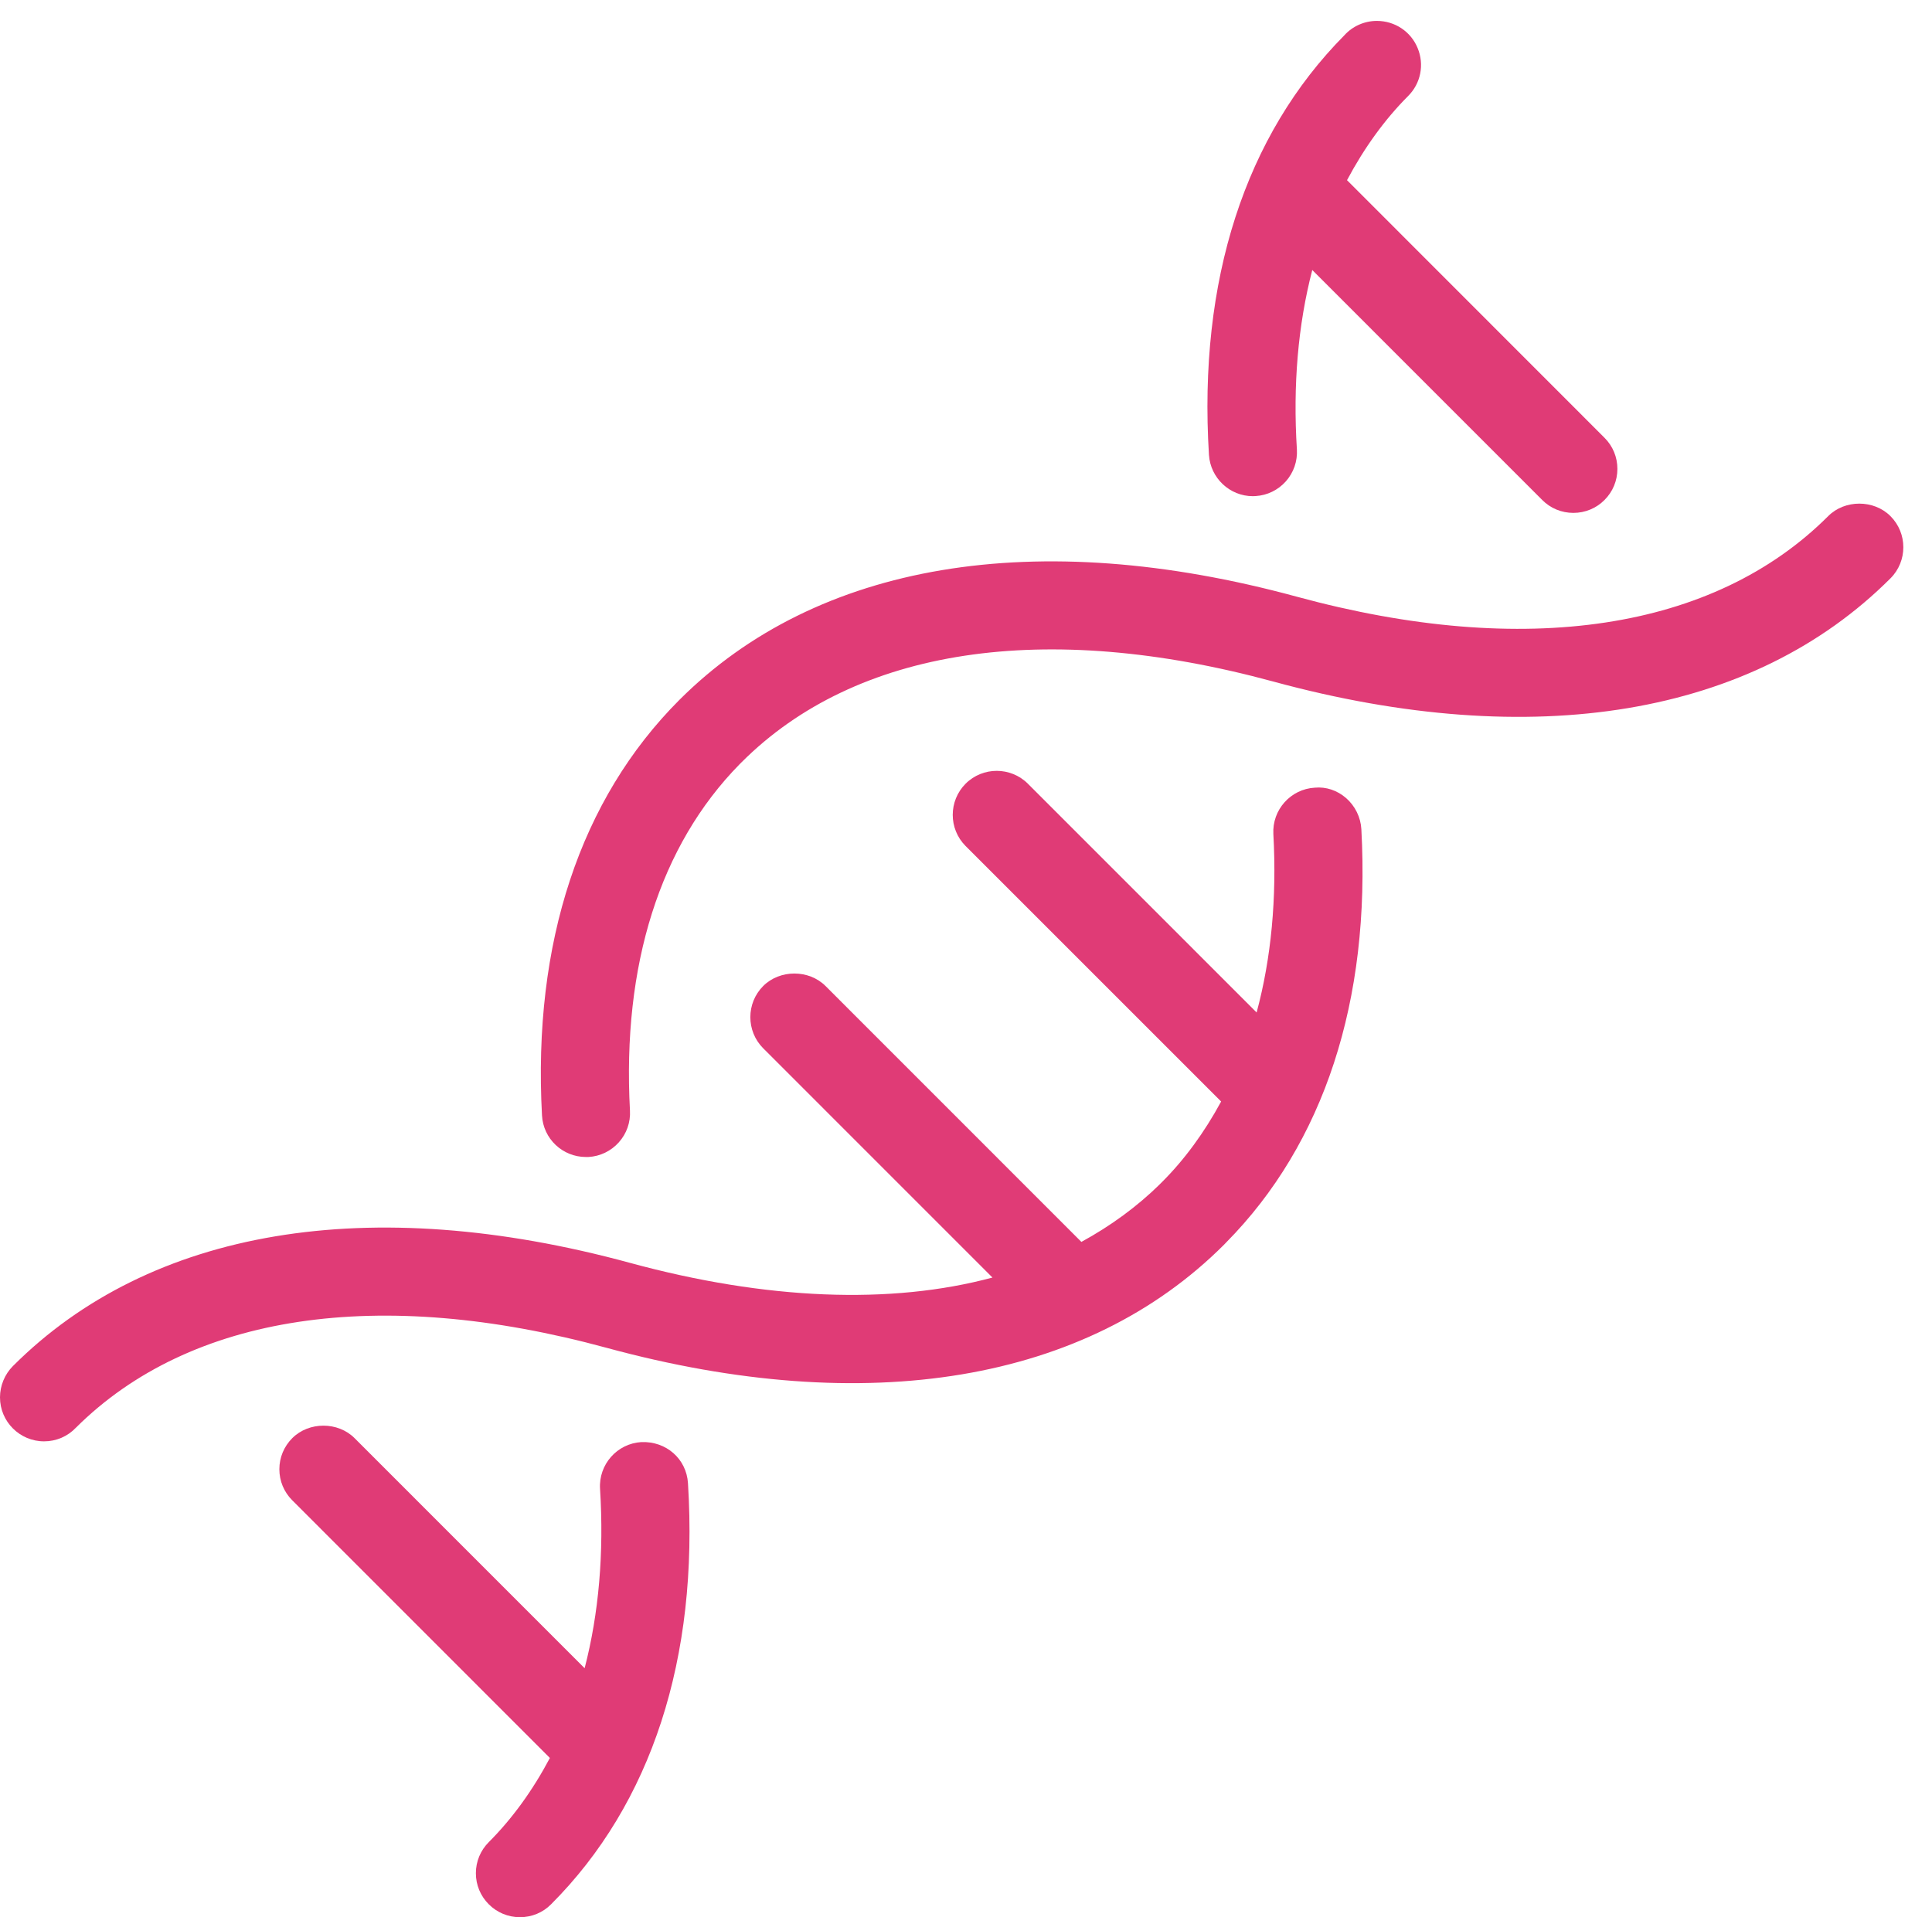
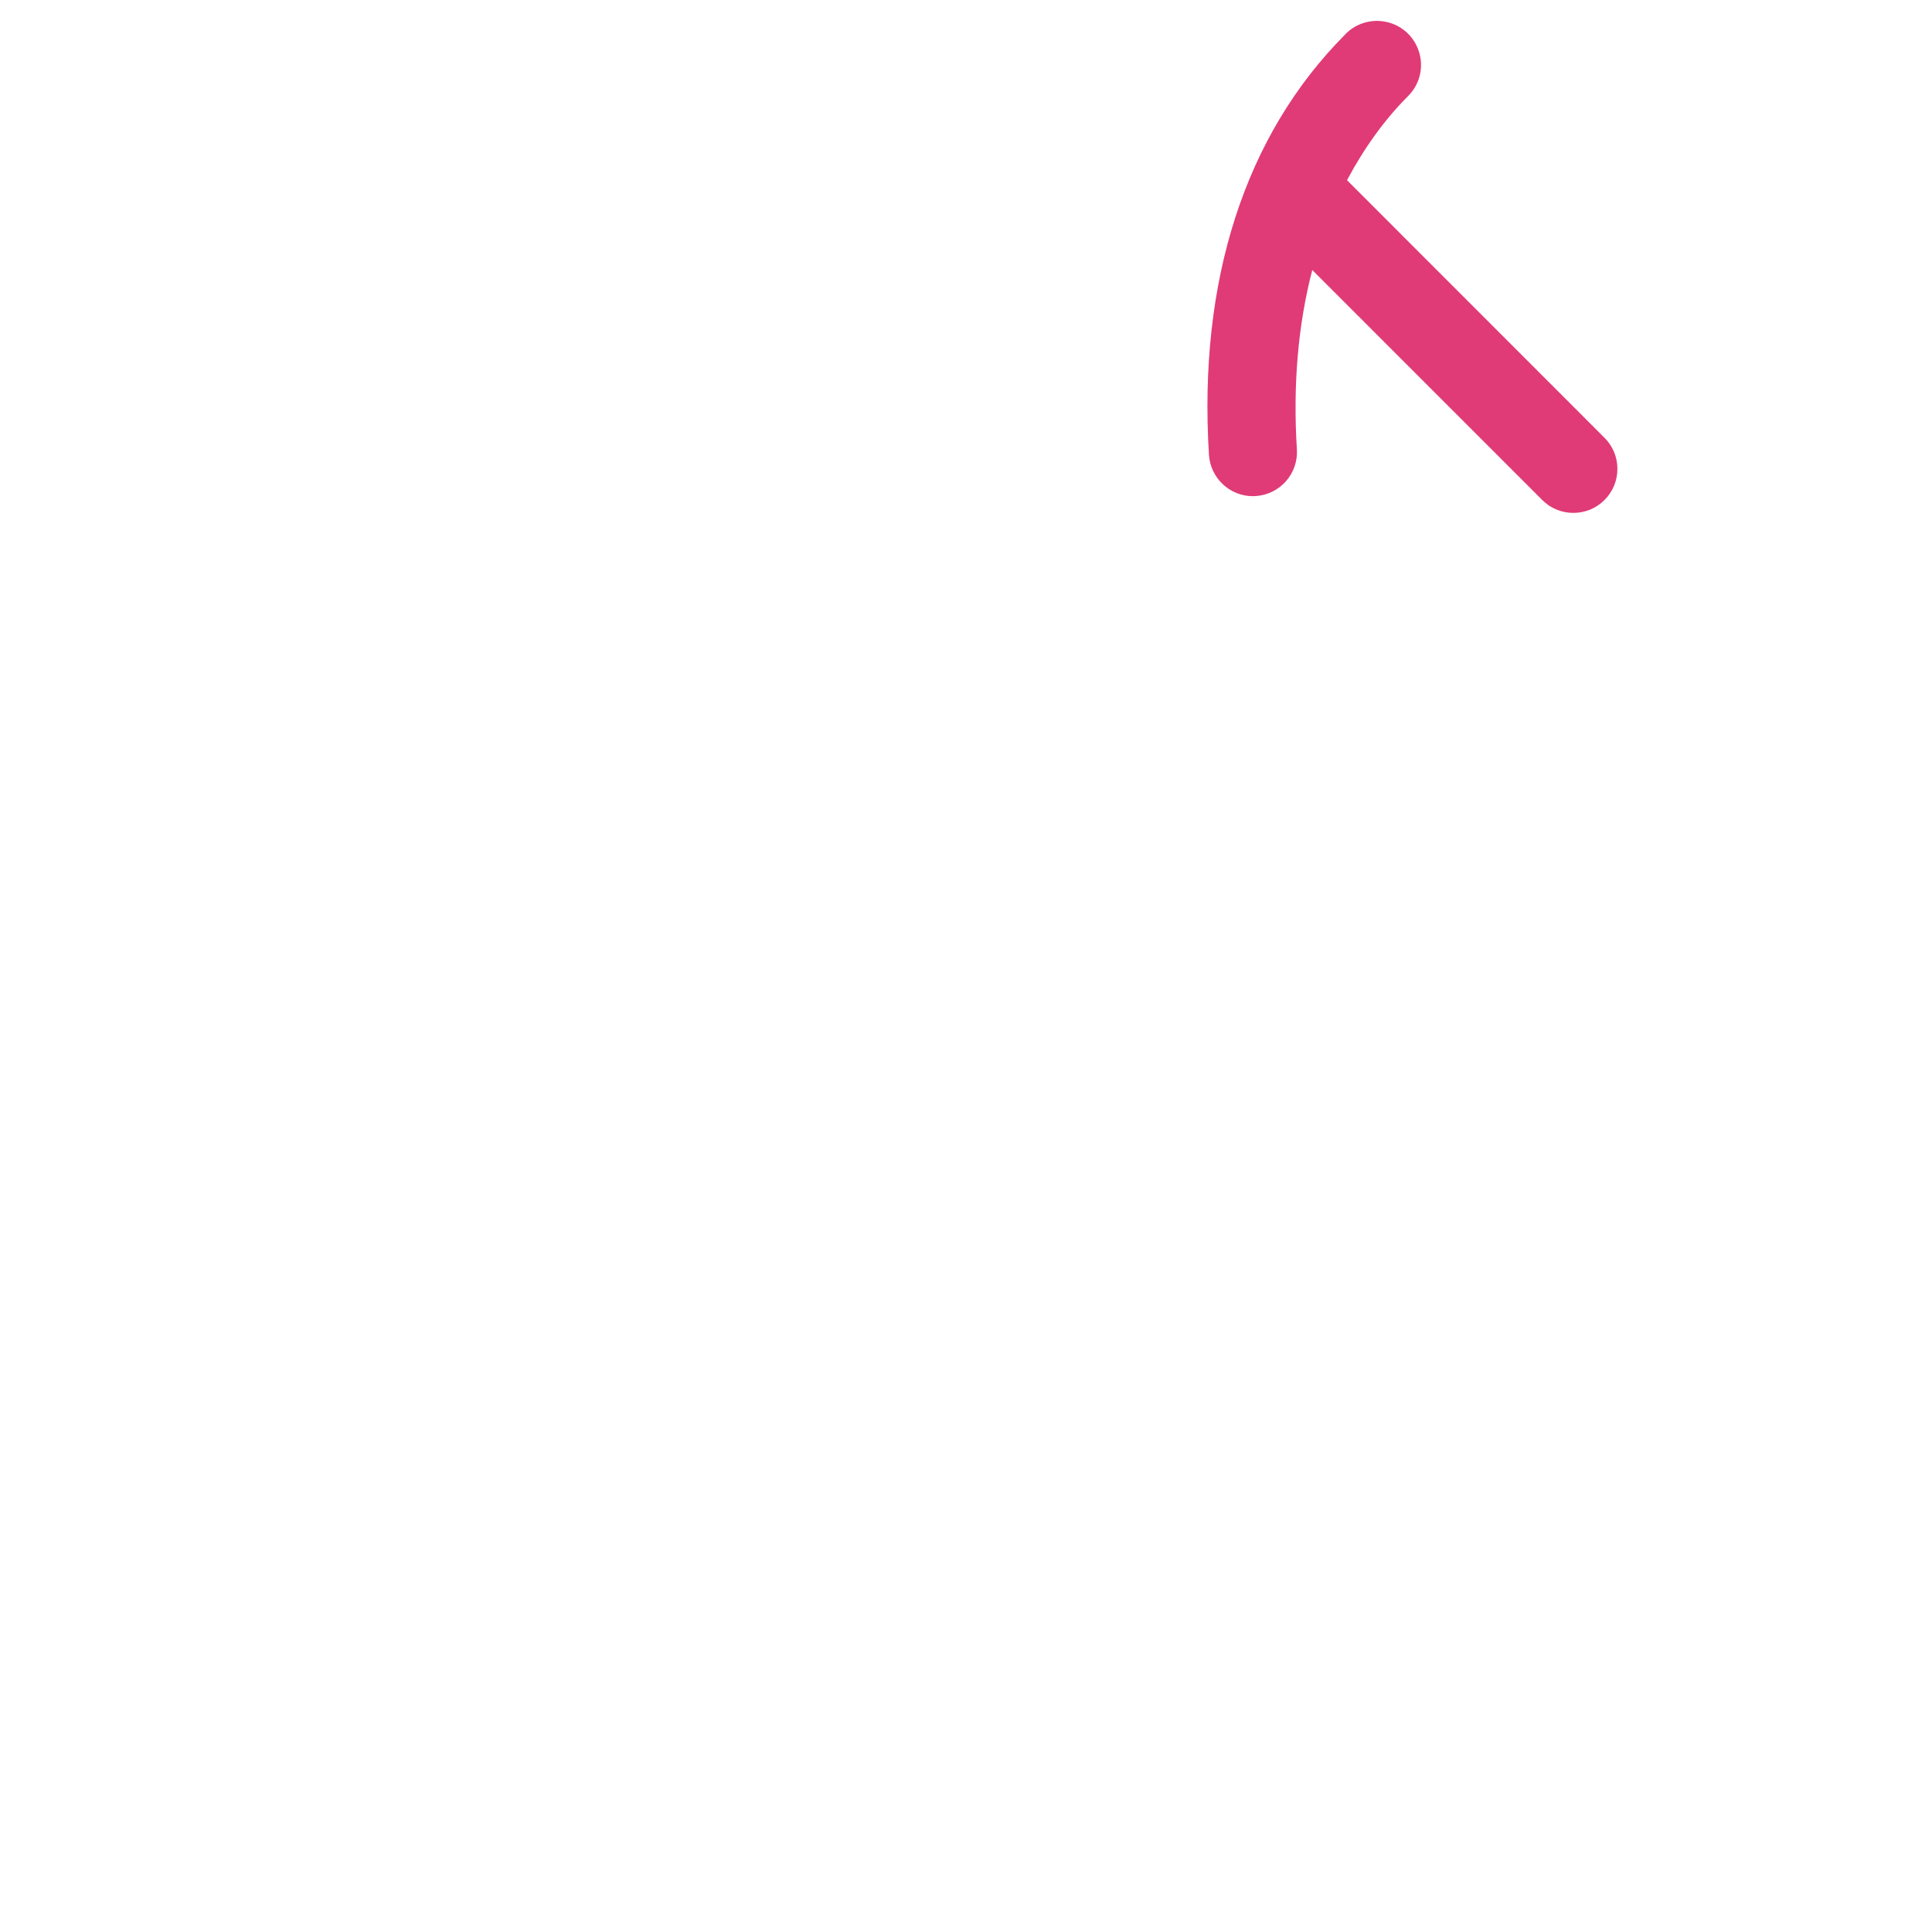
<svg xmlns="http://www.w3.org/2000/svg" version="1.1" id="Layer_1" x="0px" y="0px" width="66.833px" height="66.333px" viewBox="0 0 66.833 66.333" enable-background="new 0 0 66.833 66.333" xml:space="preserve">
  <g>
    <path fill="#E03B76" d="M43.339,17.167c0.033,0,0.066-0.001,0.096-0.004c0.406-0.025,0.777-0.207,1.048-0.511   c0.269-0.305,0.404-0.697,0.38-1.103c-0.14-2.223,0.039-4.309,0.532-6.207l7.955,7.957c0.286,0.288,0.669,0.446,1.077,0.446   c0.406,0,0.79-0.158,1.076-0.445c0.289-0.288,0.447-0.671,0.447-1.078c0-0.406-0.158-0.789-0.447-1.077l-8.906-8.911   c0.598-1.126,1.309-2.105,2.113-2.911c0.438-0.436,0.568-1.088,0.33-1.66c-0.234-0.571-0.787-0.94-1.41-0.94   c-0.43,0-0.84,0.183-1.121,0.494c-3.441,3.471-5.062,8.492-4.688,14.521C41.873,16.539,42.539,17.167,43.339,17.167z" />
-     <path fill="#E03B76" d="M65.396,17.857c-0.576-0.577-1.58-0.576-2.154,0c-3.951,3.95-10.484,4.94-18.393,2.785   c-9.01-2.451-16.59-1.182-21.349,3.575c-3.432,3.437-5.075,8.406-4.751,14.374c0.043,0.809,0.711,1.439,1.52,1.439   c0.03,0,0.062,0,0.085,0c0.406-0.023,0.78-0.203,1.052-0.506c0.271-0.303,0.409-0.693,0.386-1.1   c-0.273-5.038,1.038-9.177,3.792-11.982l0.074-0.074c3.951-3.949,10.48-4.938,18.391-2.787c9.004,2.453,16.589,1.187,21.347-3.571   C65.99,19.417,65.99,18.45,65.396,17.857z" />
-     <path fill="#E03B76" d="M22.186,49.894h-0.003c-0.837,0.051-1.477,0.775-1.426,1.615c0.139,2.225-0.041,4.312-0.533,6.209   l-7.959-7.961c-0.573-0.574-1.577-0.576-2.154,0c-0.288,0.289-0.447,0.67-0.447,1.076s0.159,0.789,0.447,1.076l8.911,8.914   c-0.595,1.123-1.305,2.102-2.112,2.91c-0.288,0.287-0.448,0.67-0.448,1.078c0,0.406,0.16,0.789,0.448,1.076   c0.287,0.287,0.67,0.445,1.077,0.445c0.408,0,0.791-0.158,1.077-0.447c3.475-3.479,5.112-8.516,4.735-14.568   C23.746,50.474,23.047,49.86,22.186,49.894z" />
-     <path fill="#E03B76" d="M46.564,27.611c-0.305-0.265-0.691-0.396-1.08-0.359c-0.837,0.047-1.48,0.766-1.435,1.604   c0.122,2.22-0.073,4.296-0.579,6.174l-7.913-7.915c-0.593-0.592-1.56-0.593-2.153-0.001c-0.594,0.594-0.595,1.561-0.002,2.156   l8.84,8.841c-0.584,1.078-1.274,2.018-2.052,2.793l-0.073,0.072v0.002c-0.779,0.764-1.69,1.434-2.709,1.99l-8.851-8.854   c-0.575-0.574-1.578-0.576-2.155,0c-0.594,0.594-0.594,1.561-0.001,2.155l7.931,7.932c-3.516,0.947-7.836,0.773-12.54-0.508   c-9.011-2.453-16.594-1.184-21.346,3.572C0.163,47.55,0,47.942,0,48.347c0,0.84,0.684,1.521,1.524,1.521   c0.423,0,0.816-0.17,1.103-0.473c3.95-3.93,10.471-4.912,18.367-2.76c9.009,2.451,16.593,1.184,21.348-3.57l0.073-0.076   c3.386-3.428,5.002-8.371,4.678-14.3C47.07,28.276,46.876,27.883,46.564,27.611z" />
  </g>
</svg>